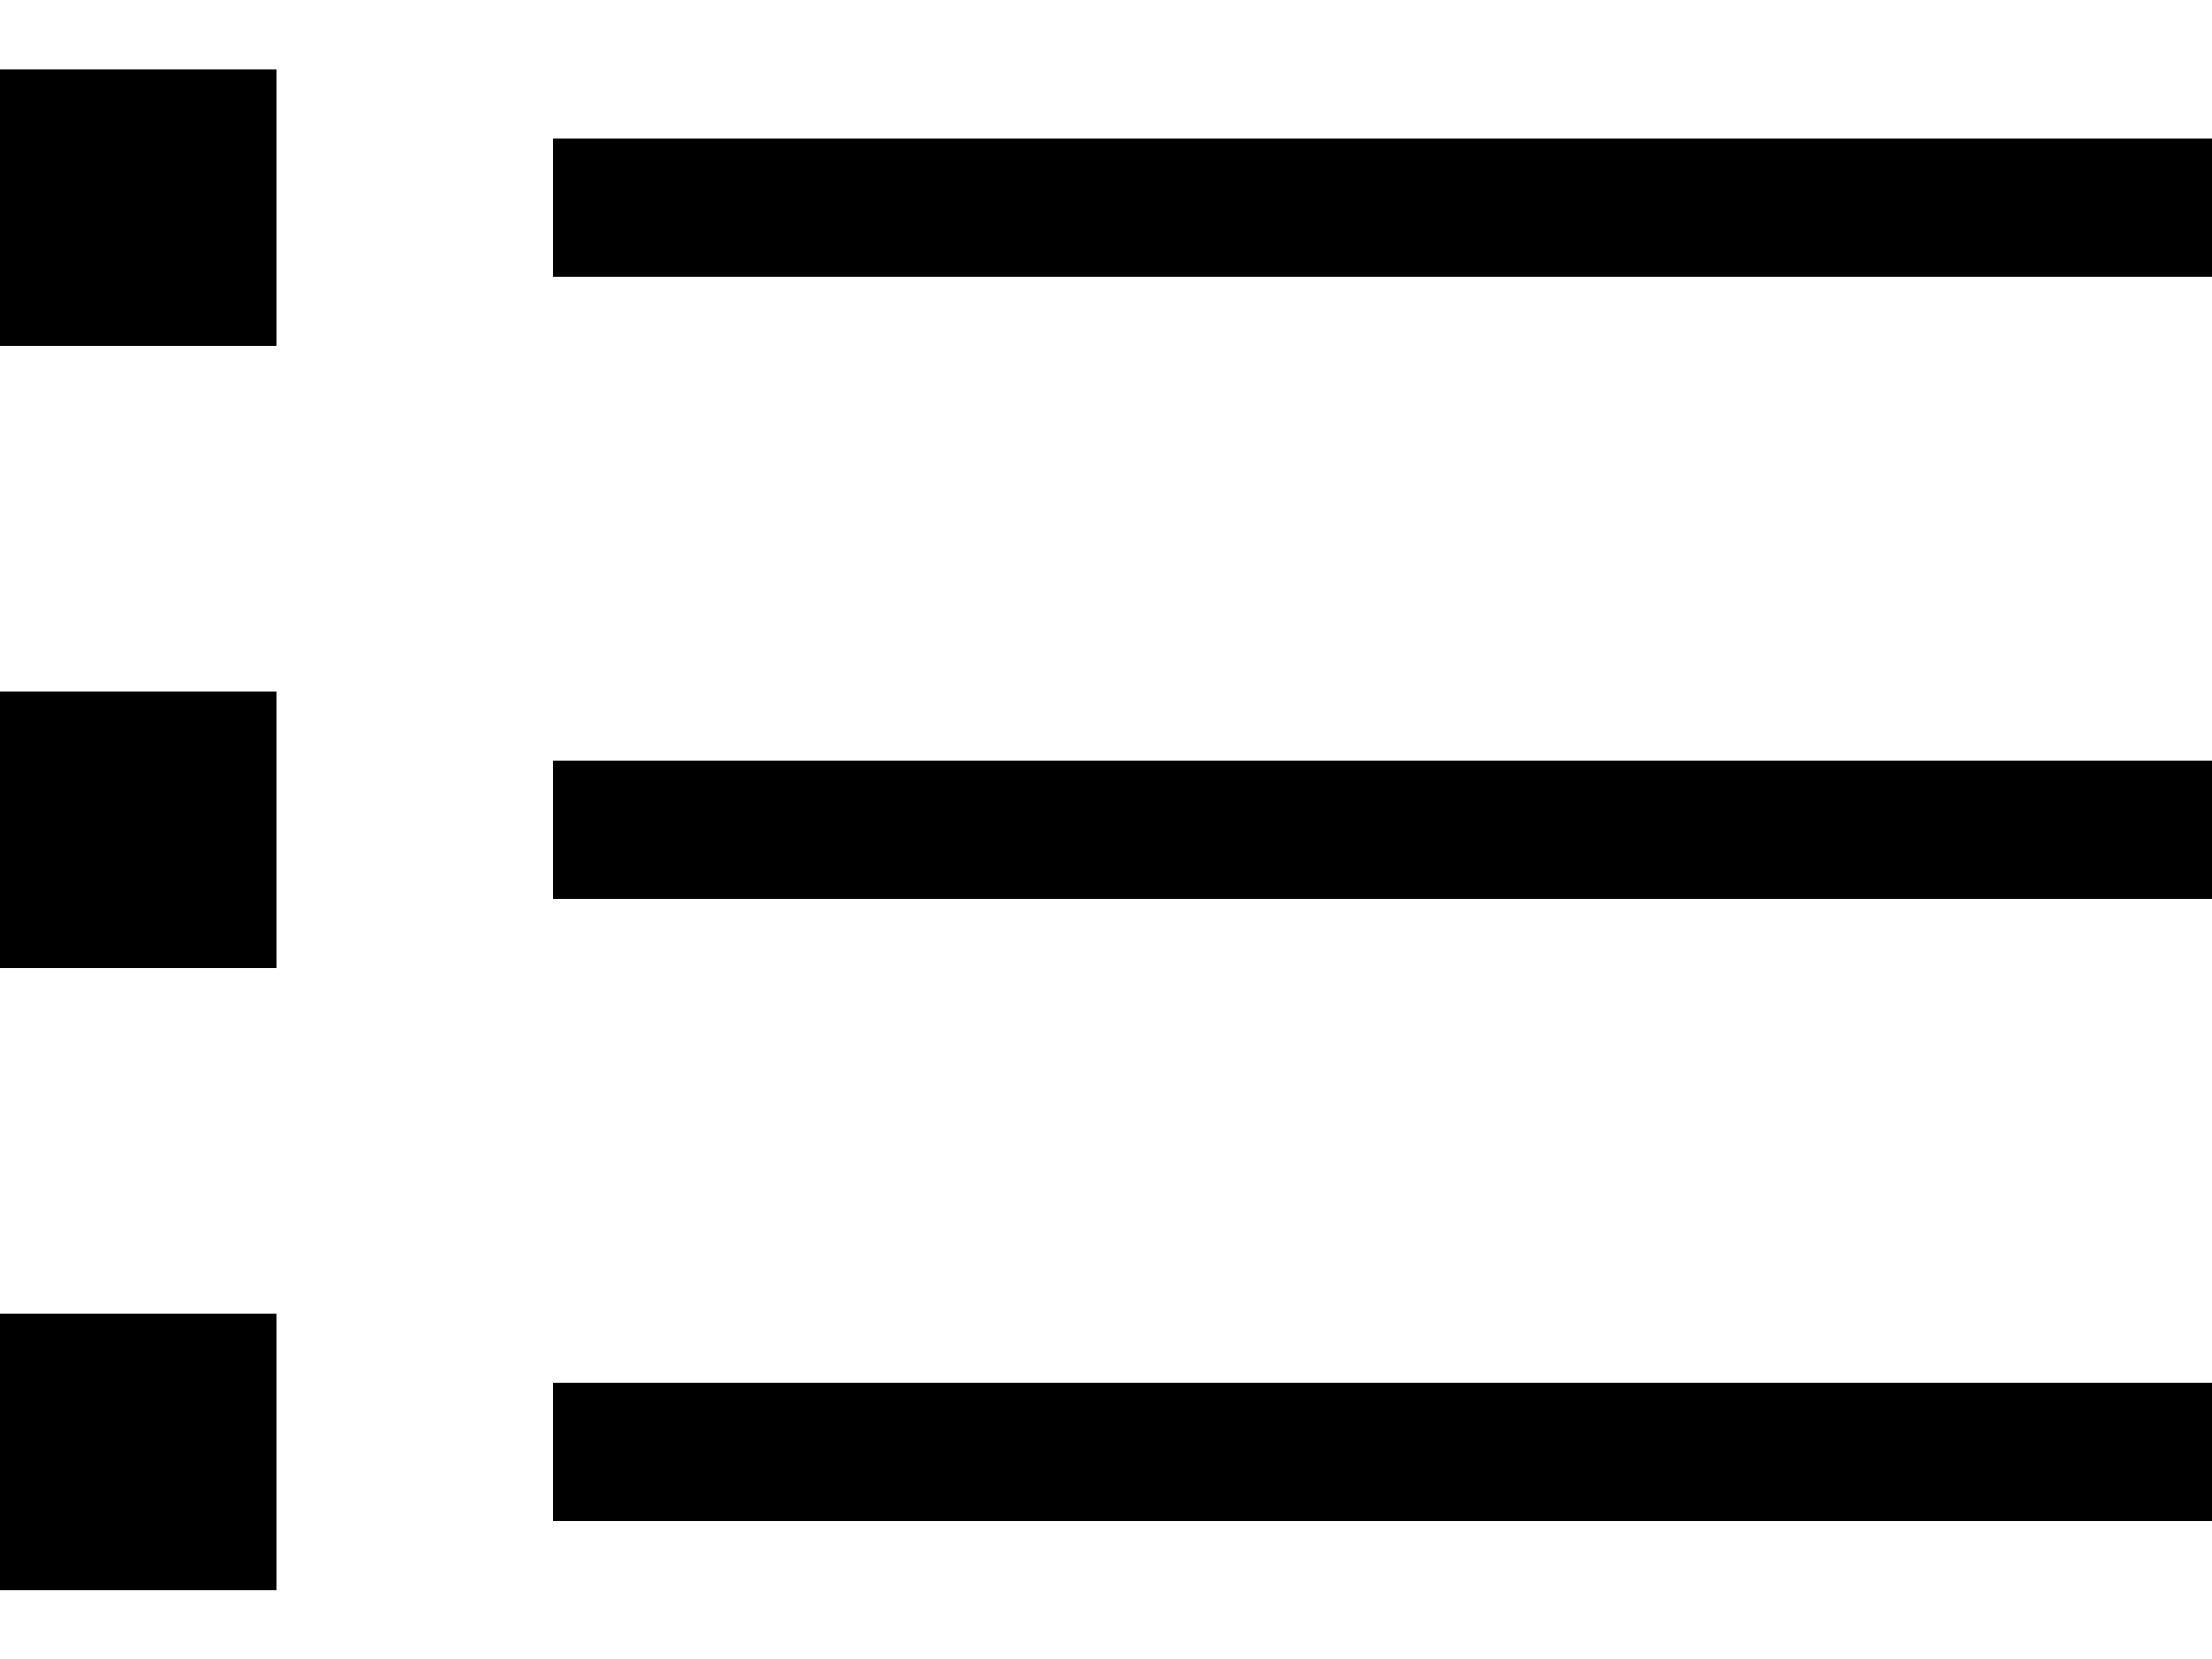
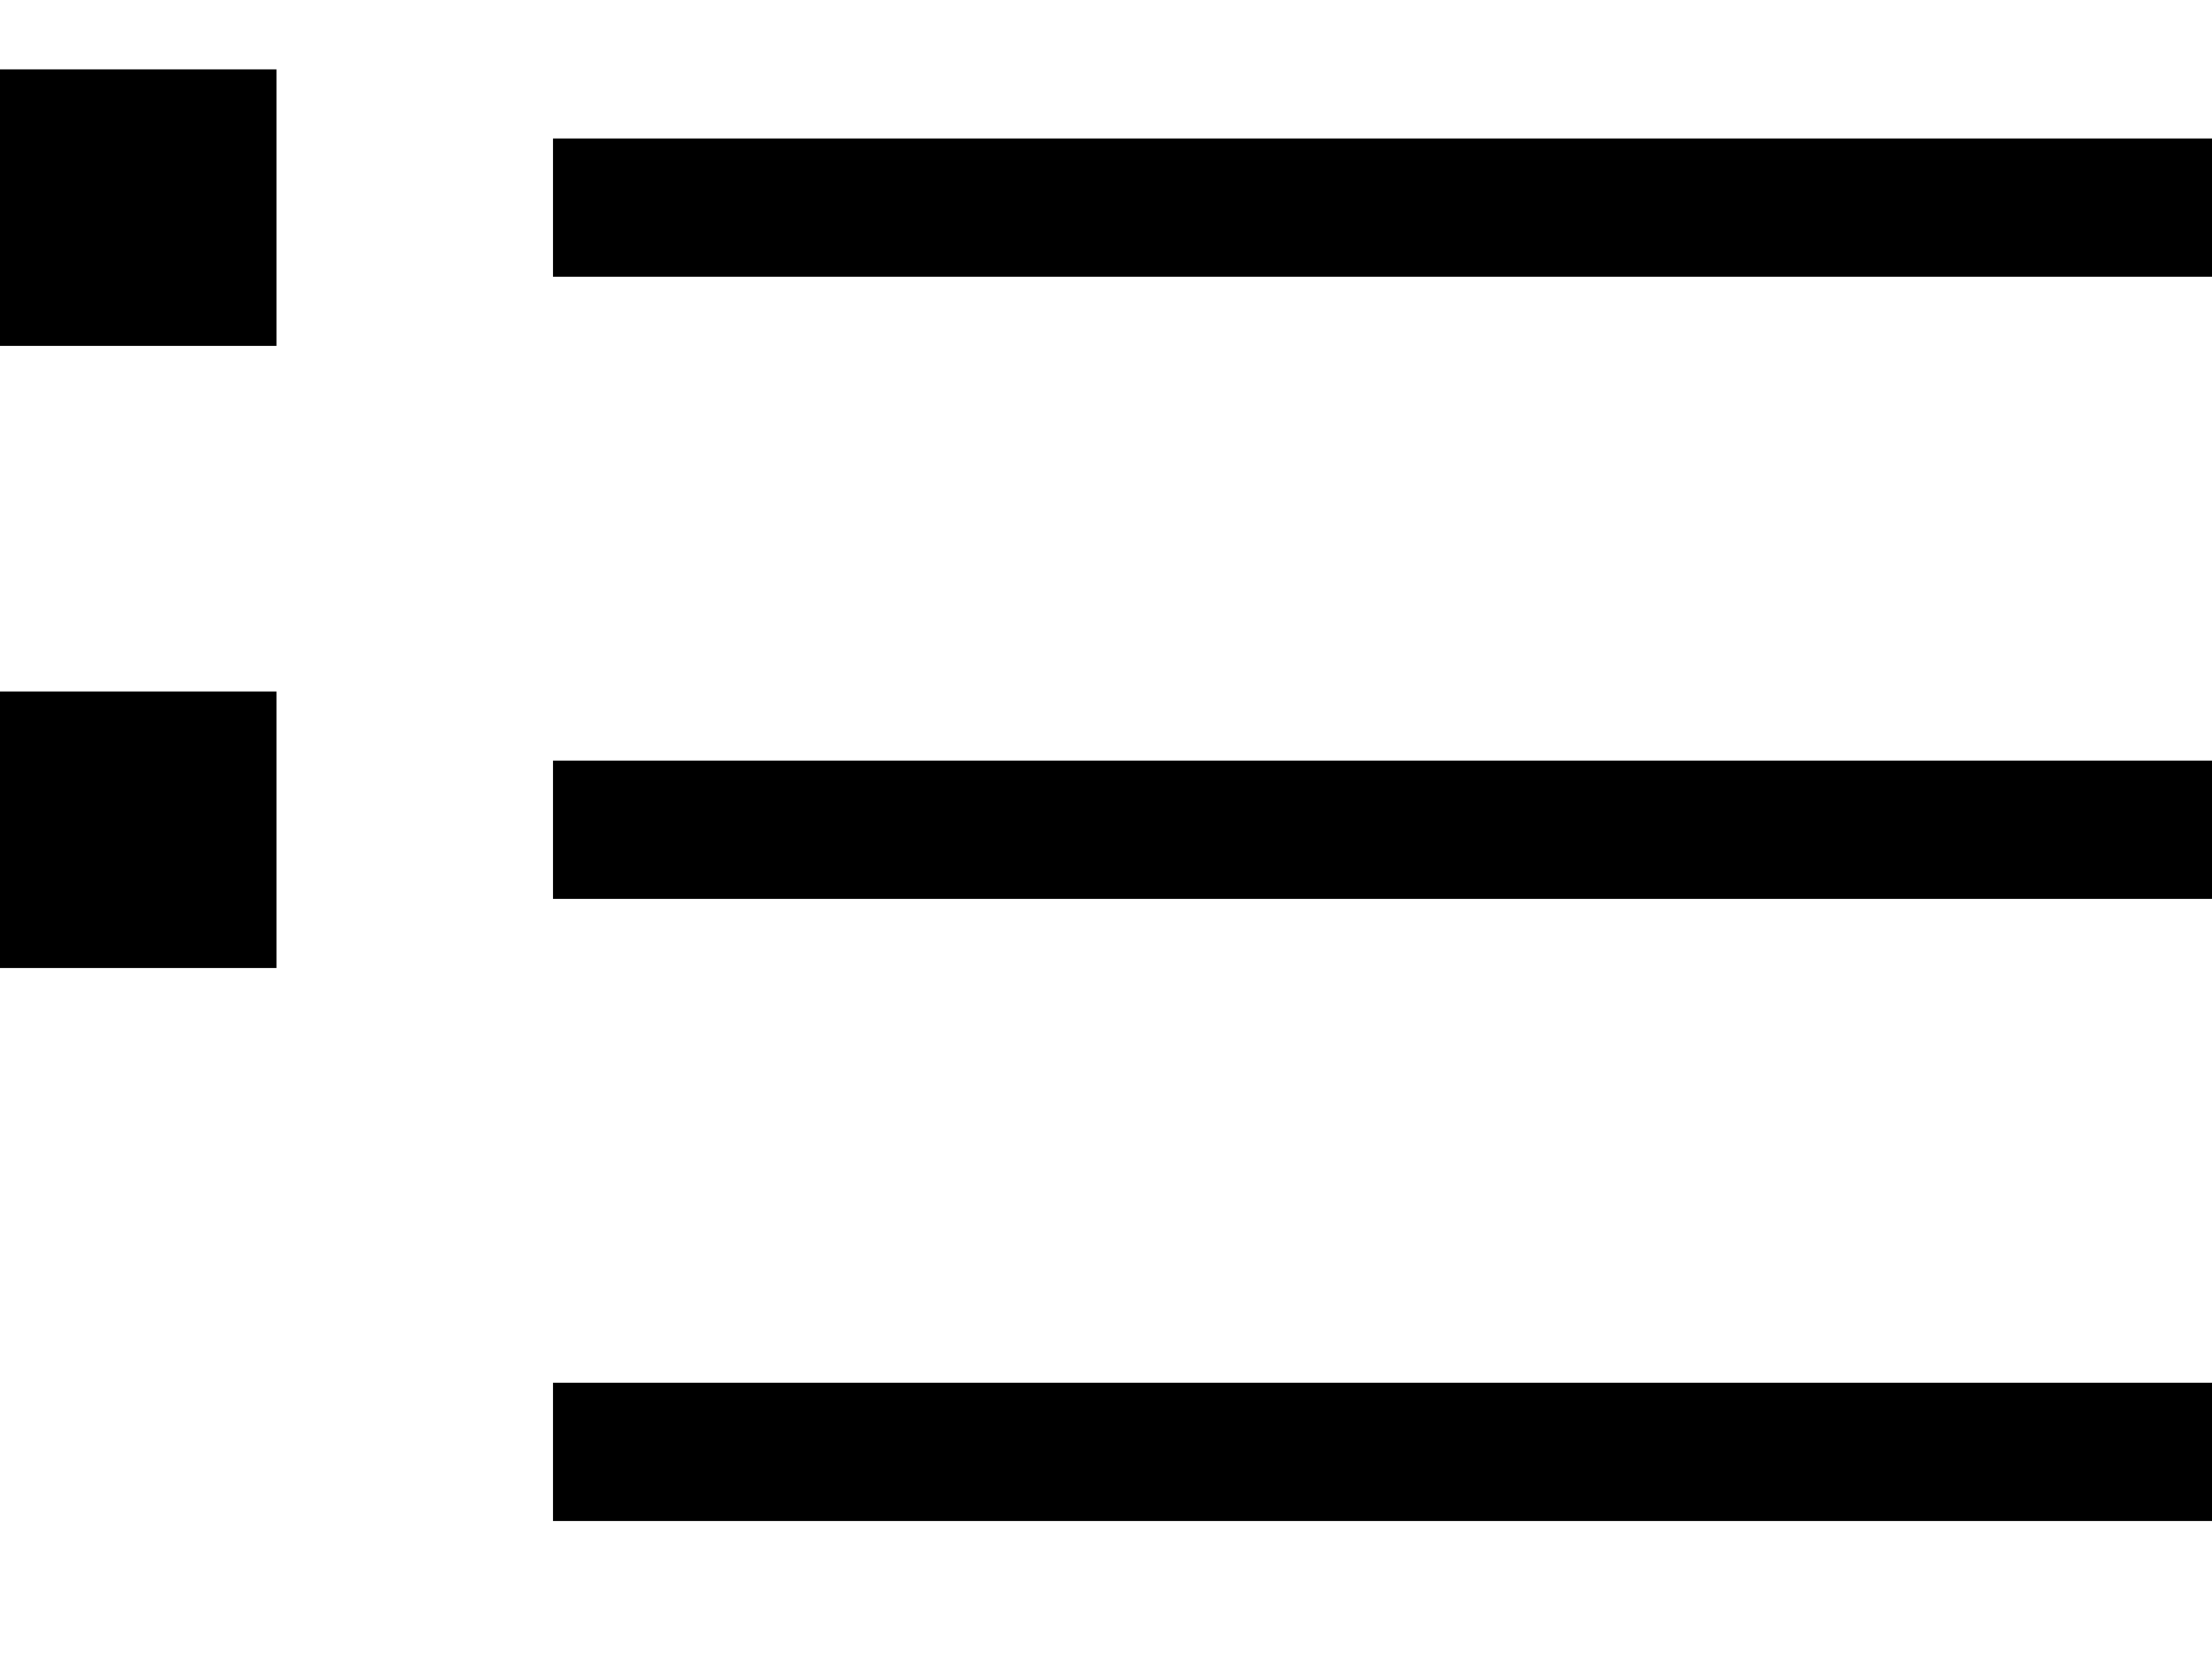
<svg xmlns="http://www.w3.org/2000/svg" width="16" height="12" viewBox="0 0 16 12" fill="none">
  <rect x="4" y="1.002" width="12" height="1" fill="currentColor" />
  <rect x="4" y="10.002" width="12" height="1" fill="currentColor" />
  <path d="M4 5.502H16V6.502H4V5.502Z" fill="currentColor" />
  <path d="M0 0.502H2V2.502H0L0 0.502Z" fill="currentColor" />
-   <path d="M0 9.502H2V11.502H0L0 9.502Z" fill="currentColor" />
  <rect y="5.002" width="2" height="2" fill="currentColor" />
</svg>